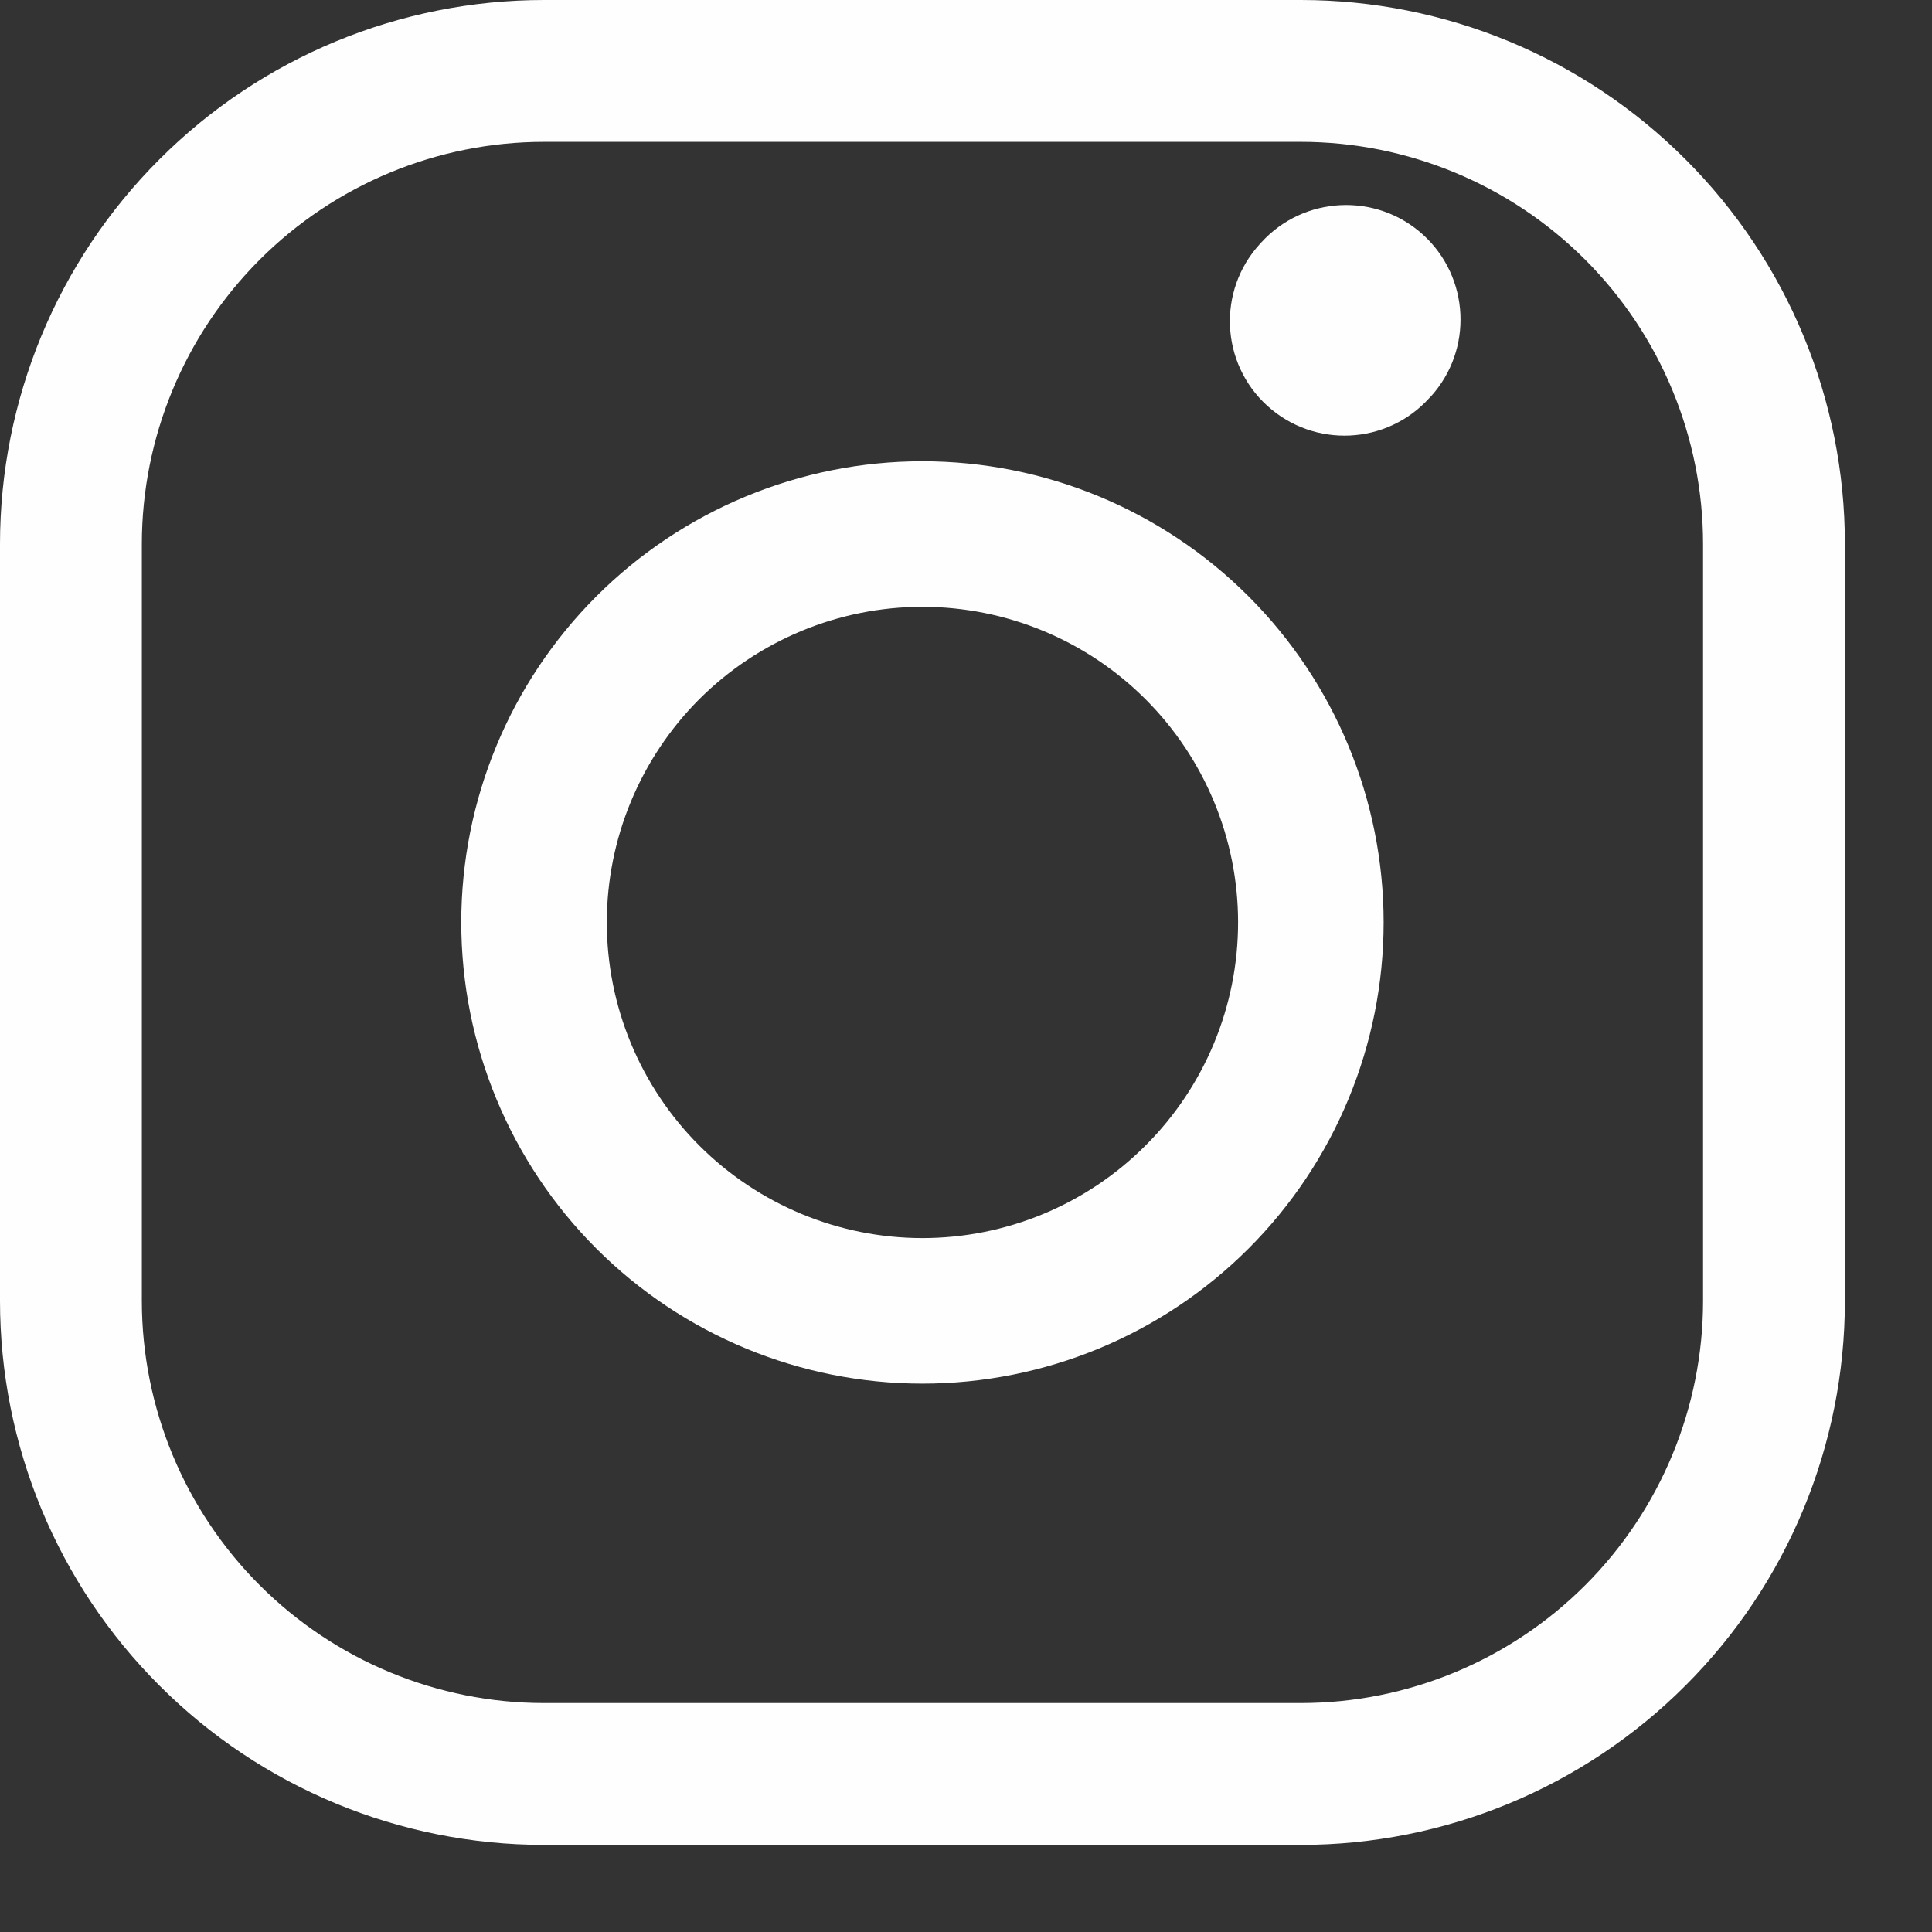
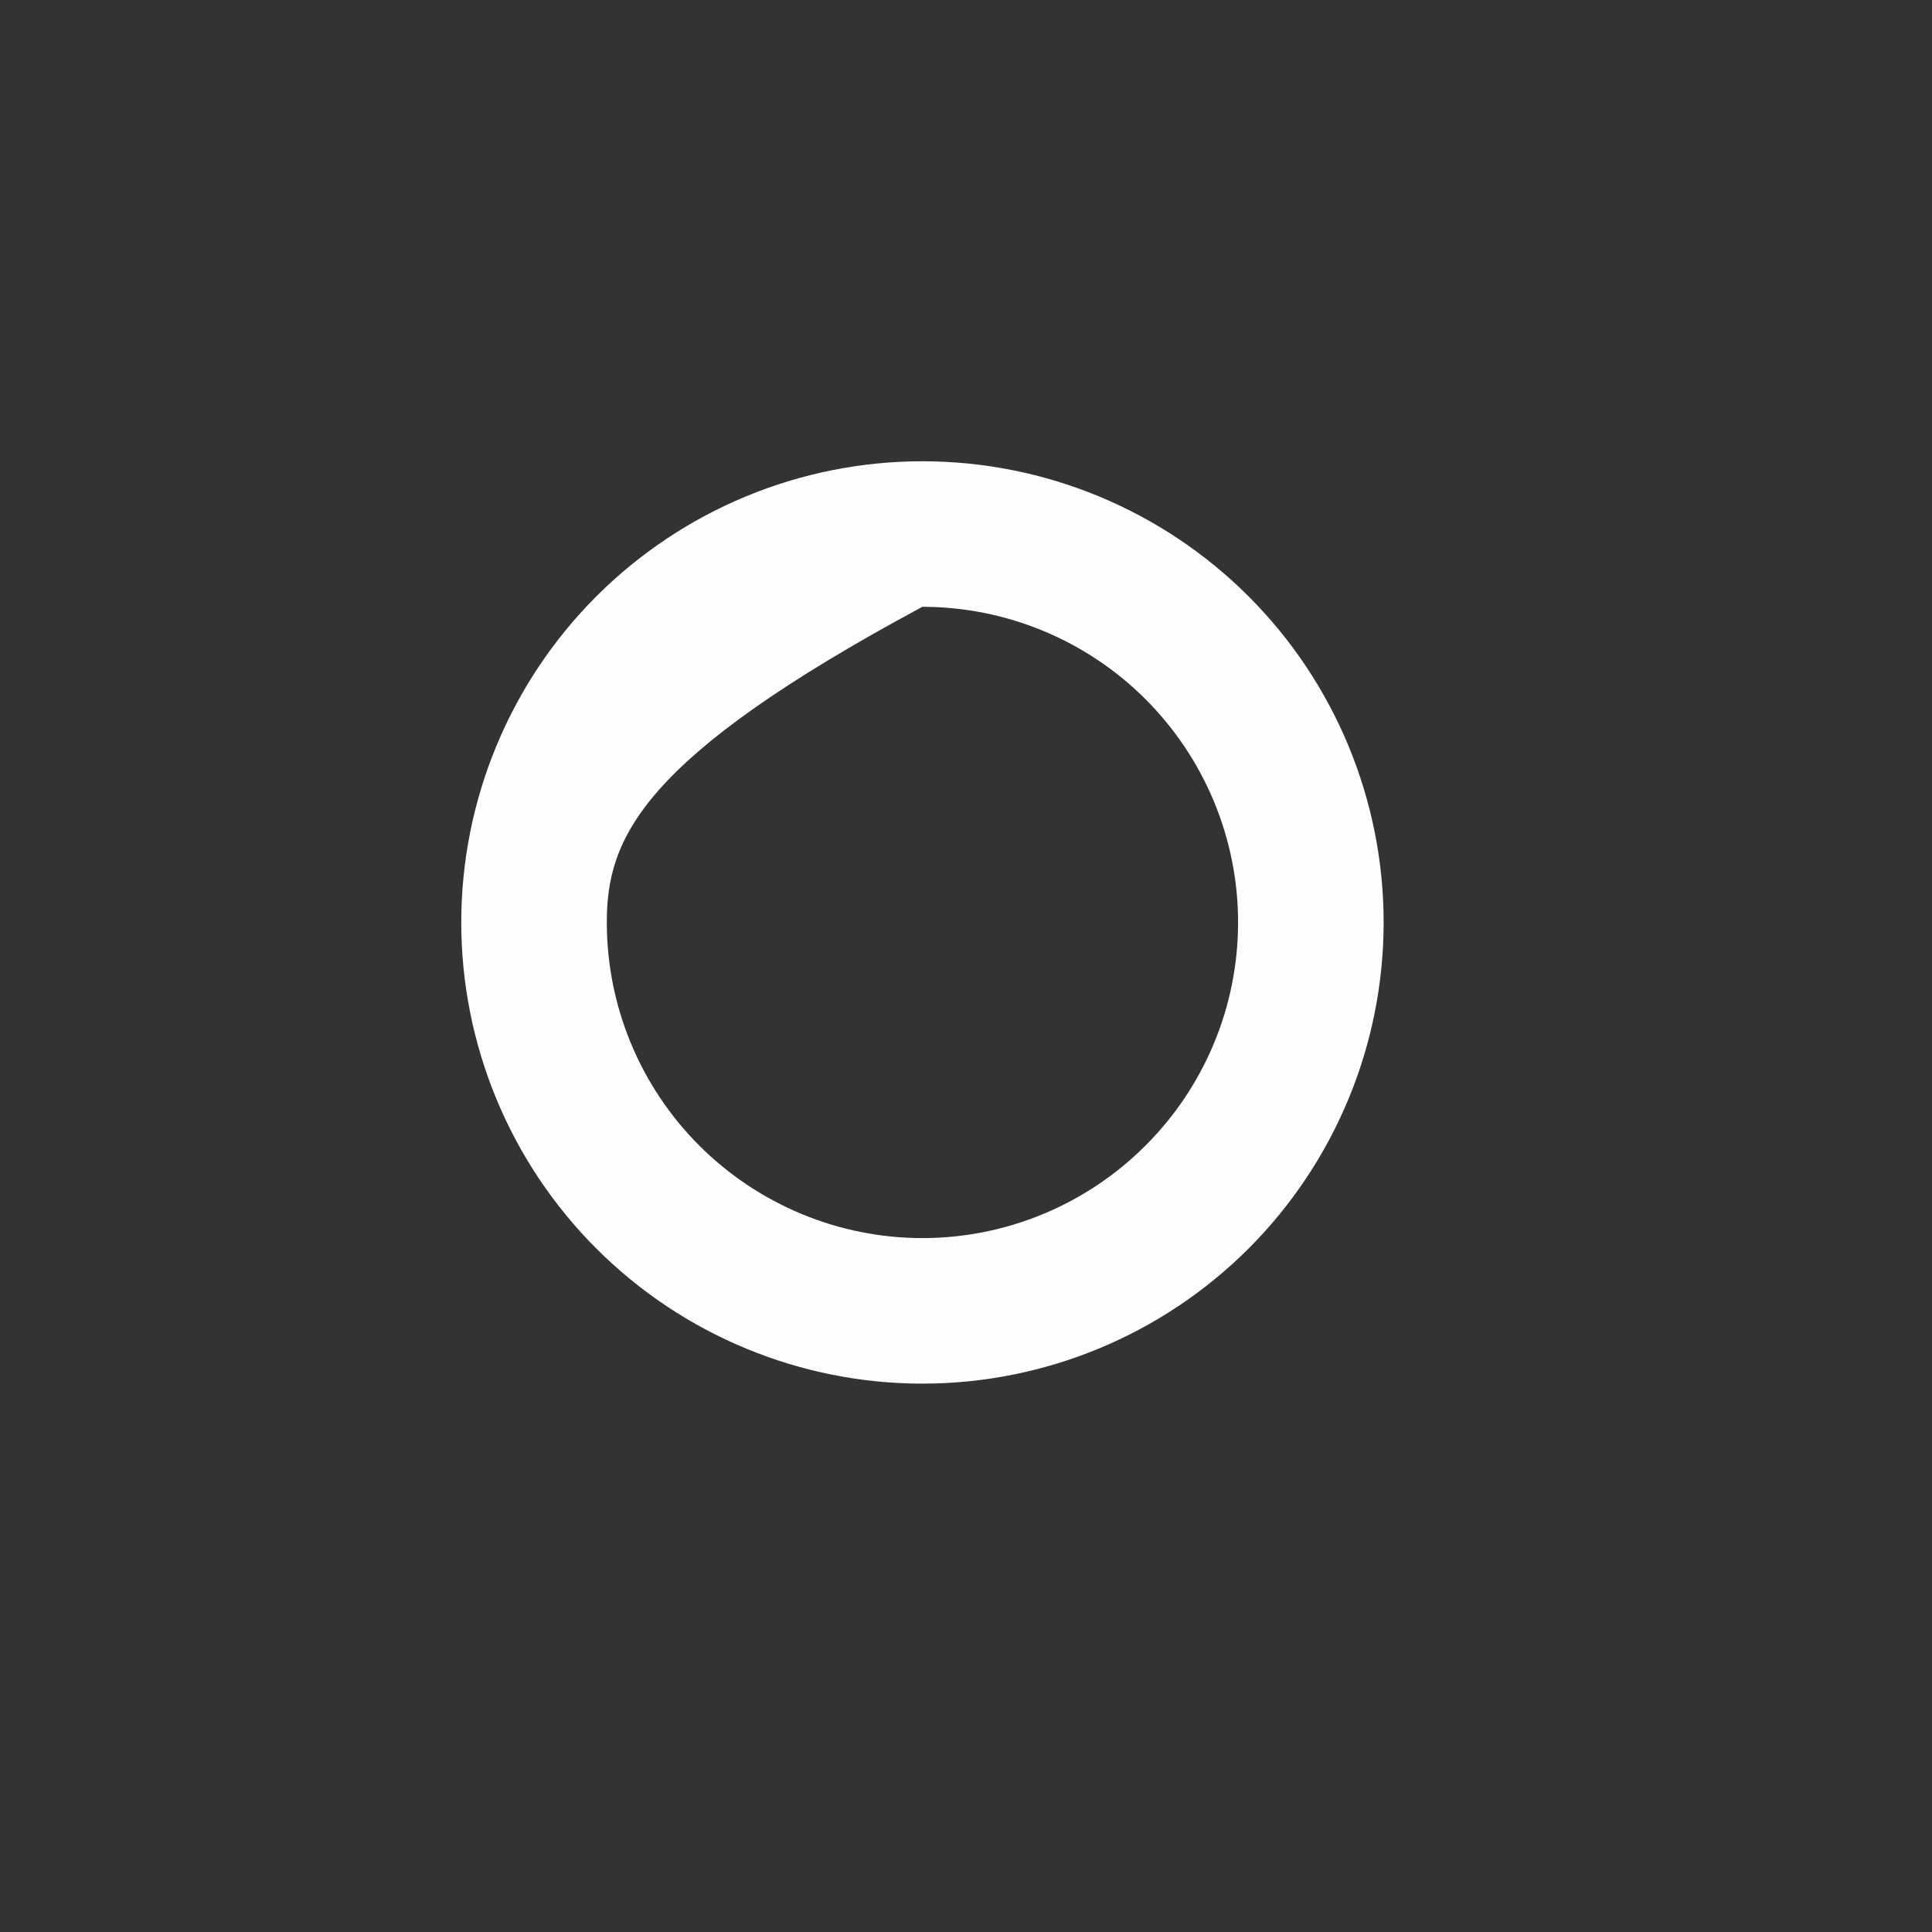
<svg xmlns="http://www.w3.org/2000/svg" width="12" height="12" viewBox="0 0 12 12" fill="none">
  <rect x="0" y="0" width="12" height="12" fill="#333333" stroke="none" />
-   <path fill-rule="evenodd" clip-rule="evenodd" d="M3.704 3.704C4.241 3.167 4.97 2.865 5.729 2.865C6.489 2.865 7.218 3.167 7.755 3.704C8.292 4.241 8.594 4.97 8.594 5.729C8.594 6.489 8.292 7.218 7.755 7.755C7.218 8.292 6.489 8.594 5.729 8.594C4.97 8.594 4.241 8.292 3.704 7.755C3.167 7.218 2.865 6.489 2.865 5.729C2.865 4.97 3.167 4.241 3.704 3.704ZM5.729 3.769C5.21 3.769 4.711 3.976 4.343 4.343C3.976 4.711 3.769 5.21 3.769 5.729C3.769 6.249 3.976 6.748 4.343 7.115C4.711 7.483 5.21 7.69 5.729 7.69C6.249 7.69 6.748 7.483 7.115 7.115C7.483 6.748 7.69 6.249 7.69 5.729C7.69 5.21 7.483 4.711 7.115 4.343C6.748 3.976 6.249 3.769 5.729 3.769Z" fill="#FFFEFE" />
-   <path fill-rule="evenodd" clip-rule="evenodd" d="M3.379 0.881C2.717 0.881 2.081 1.145 1.613 1.613C1.145 2.081 0.881 2.717 0.881 3.379V8.08C0.881 8.742 1.145 9.378 1.613 9.846C2.081 10.314 2.717 10.578 3.379 10.578H8.08C8.742 10.578 9.378 10.314 9.846 9.846C10.314 9.378 10.578 8.742 10.578 8.08V3.379C10.578 2.717 10.314 2.081 9.846 1.613C9.378 1.145 8.742 0.881 8.08 0.881H3.379ZM0.99 0.99C1.623 0.356 2.483 0 3.379 0H8.08C8.976 0 9.836 0.356 10.469 0.99C11.103 1.623 11.459 2.483 11.459 3.379V8.08C11.459 8.976 11.103 9.836 10.469 10.469C9.836 11.103 8.976 11.459 8.08 11.459H3.379C2.483 11.459 1.623 11.103 0.99 10.469C0.356 9.836 0 8.976 0 8.08V3.379C0 2.483 0.356 1.623 0.99 0.99Z" fill="#FFFEFE" />
-   <path fill-rule="evenodd" clip-rule="evenodd" d="M8.839 1.458C9.129 1.722 9.151 2.172 8.887 2.463L8.877 2.473C8.613 2.764 8.163 2.785 7.872 2.521C7.581 2.257 7.56 1.807 7.824 1.517L7.834 1.506C8.098 1.216 8.548 1.194 8.839 1.458Z" fill="#FFFEFE" />
+   <path fill-rule="evenodd" clip-rule="evenodd" d="M3.704 3.704C4.241 3.167 4.97 2.865 5.729 2.865C6.489 2.865 7.218 3.167 7.755 3.704C8.292 4.241 8.594 4.97 8.594 5.729C8.594 6.489 8.292 7.218 7.755 7.755C7.218 8.292 6.489 8.594 5.729 8.594C4.97 8.594 4.241 8.292 3.704 7.755C3.167 7.218 2.865 6.489 2.865 5.729C2.865 4.97 3.167 4.241 3.704 3.704ZM5.729 3.769C3.976 4.711 3.769 5.21 3.769 5.729C3.769 6.249 3.976 6.748 4.343 7.115C4.711 7.483 5.21 7.69 5.729 7.69C6.249 7.69 6.748 7.483 7.115 7.115C7.483 6.748 7.69 6.249 7.69 5.729C7.69 5.21 7.483 4.711 7.115 4.343C6.748 3.976 6.249 3.769 5.729 3.769Z" fill="#FFFEFE" />
</svg>